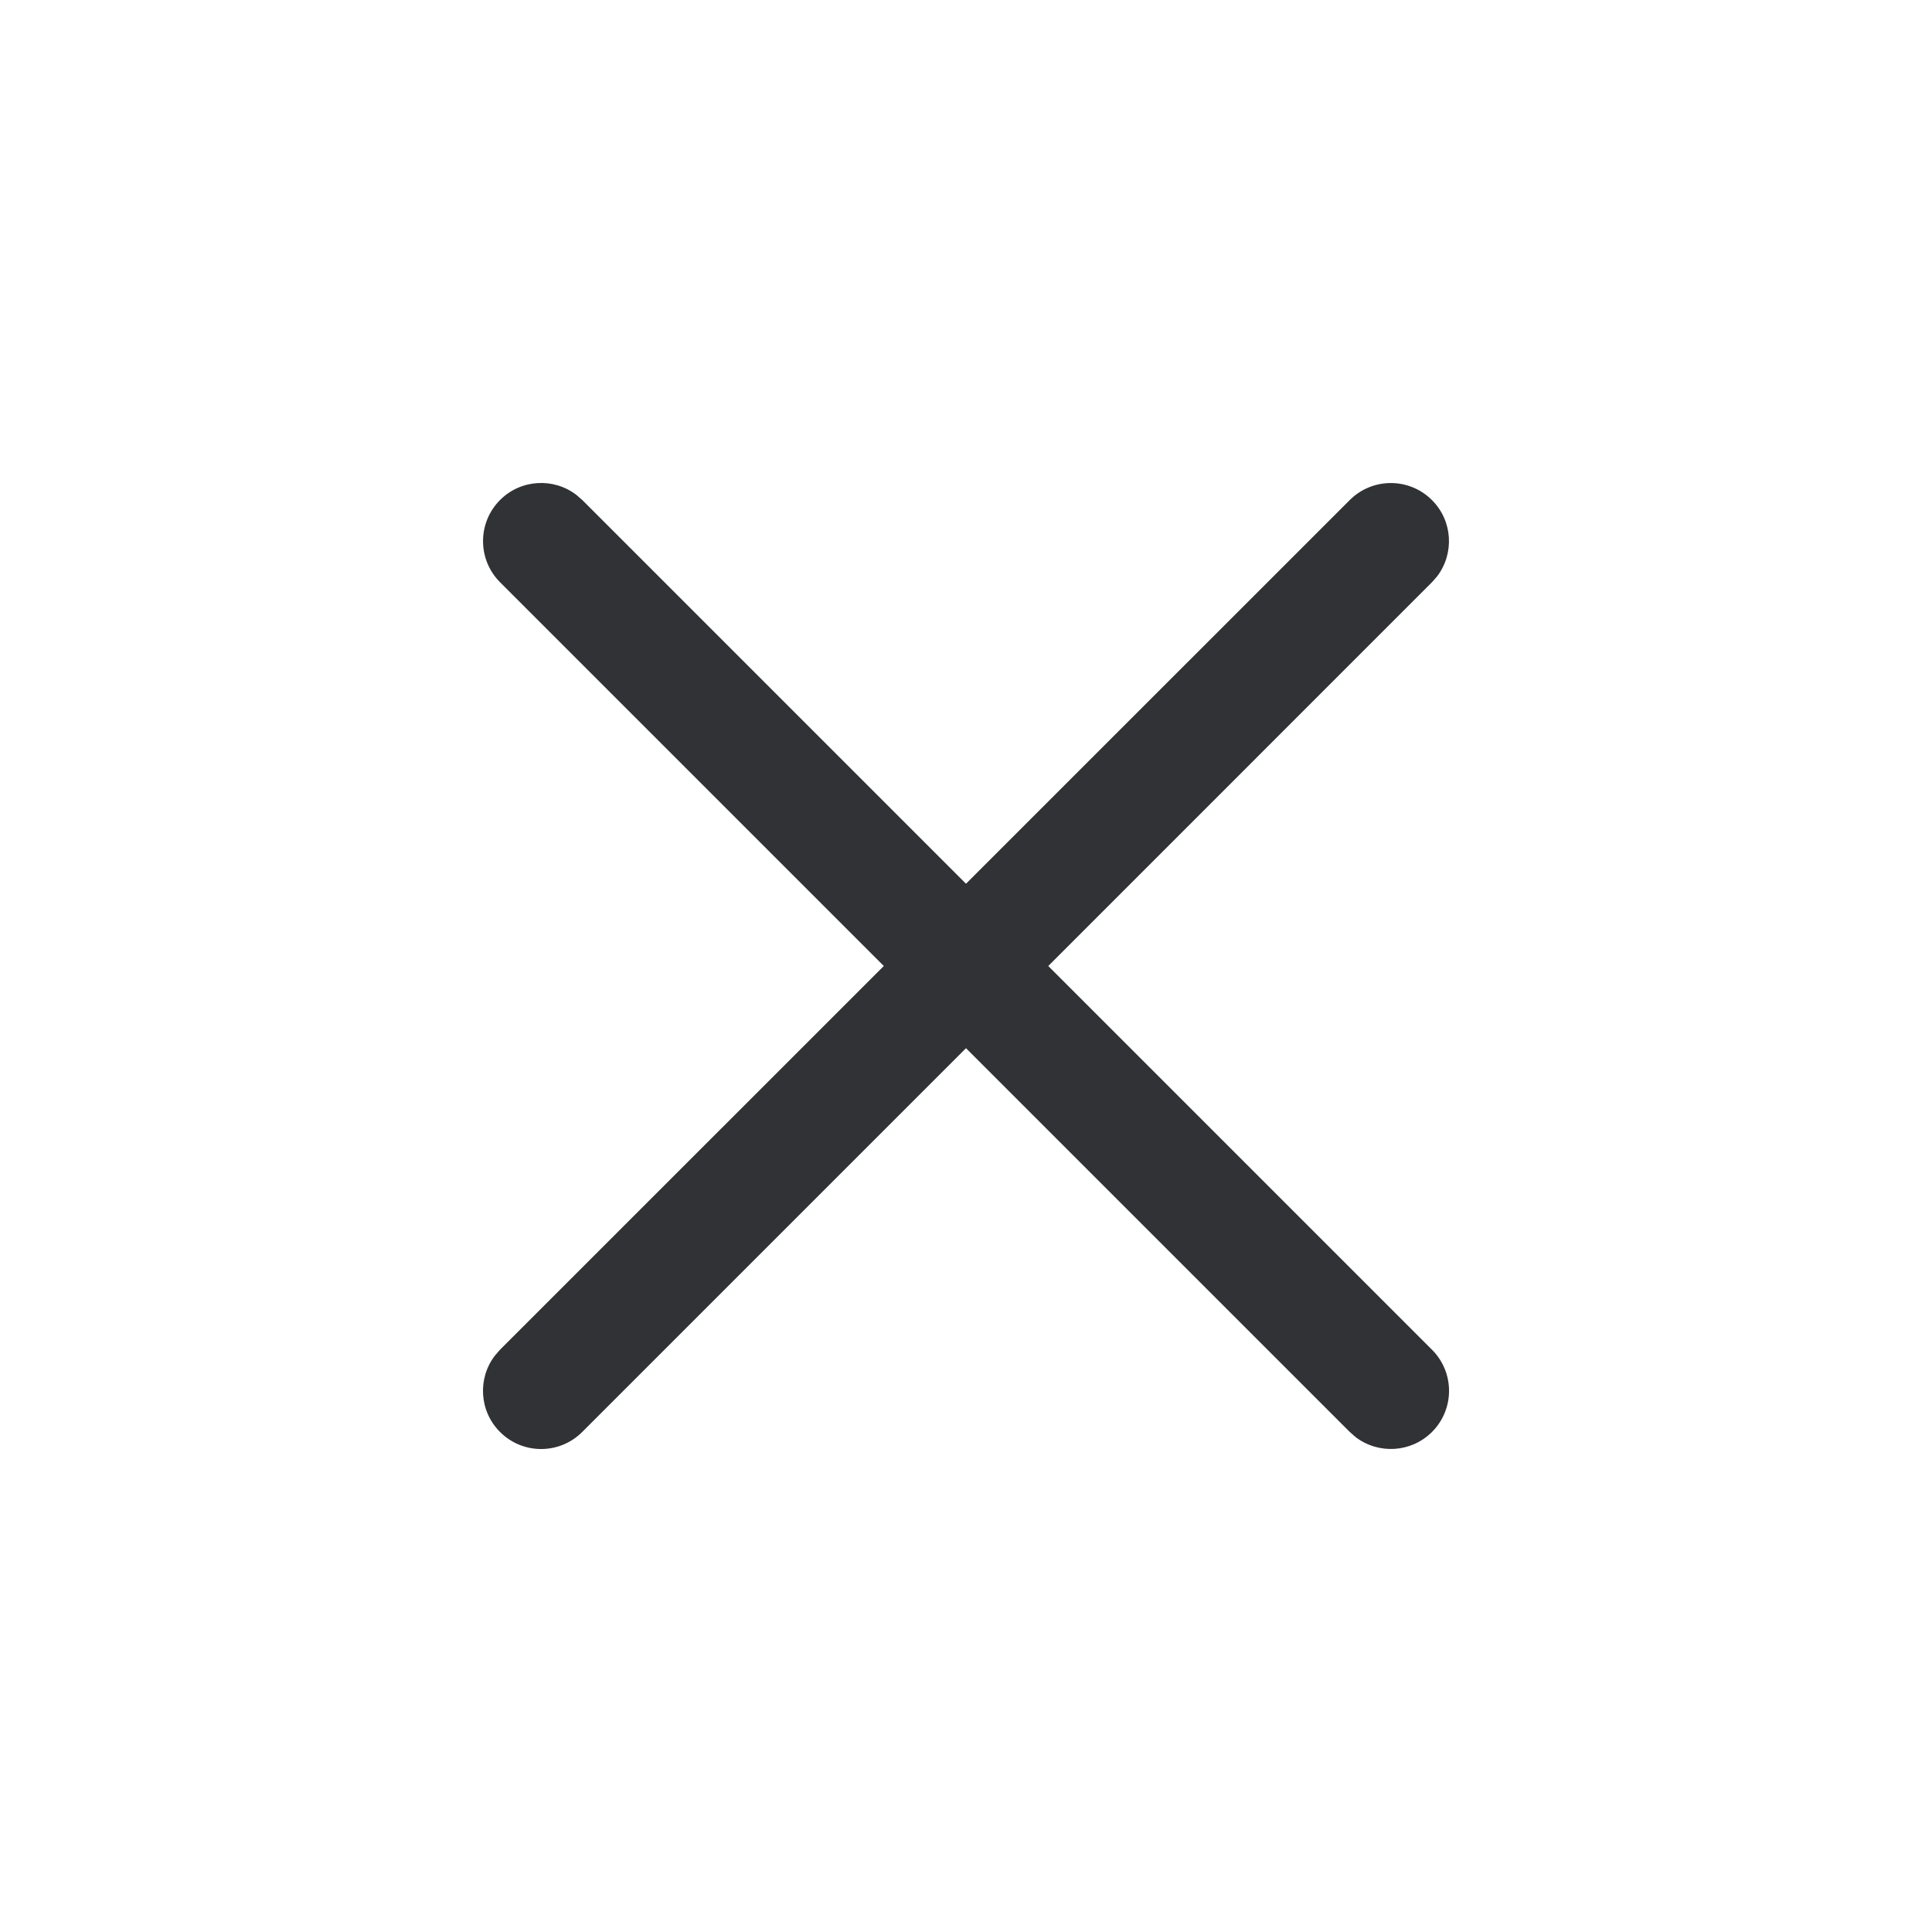
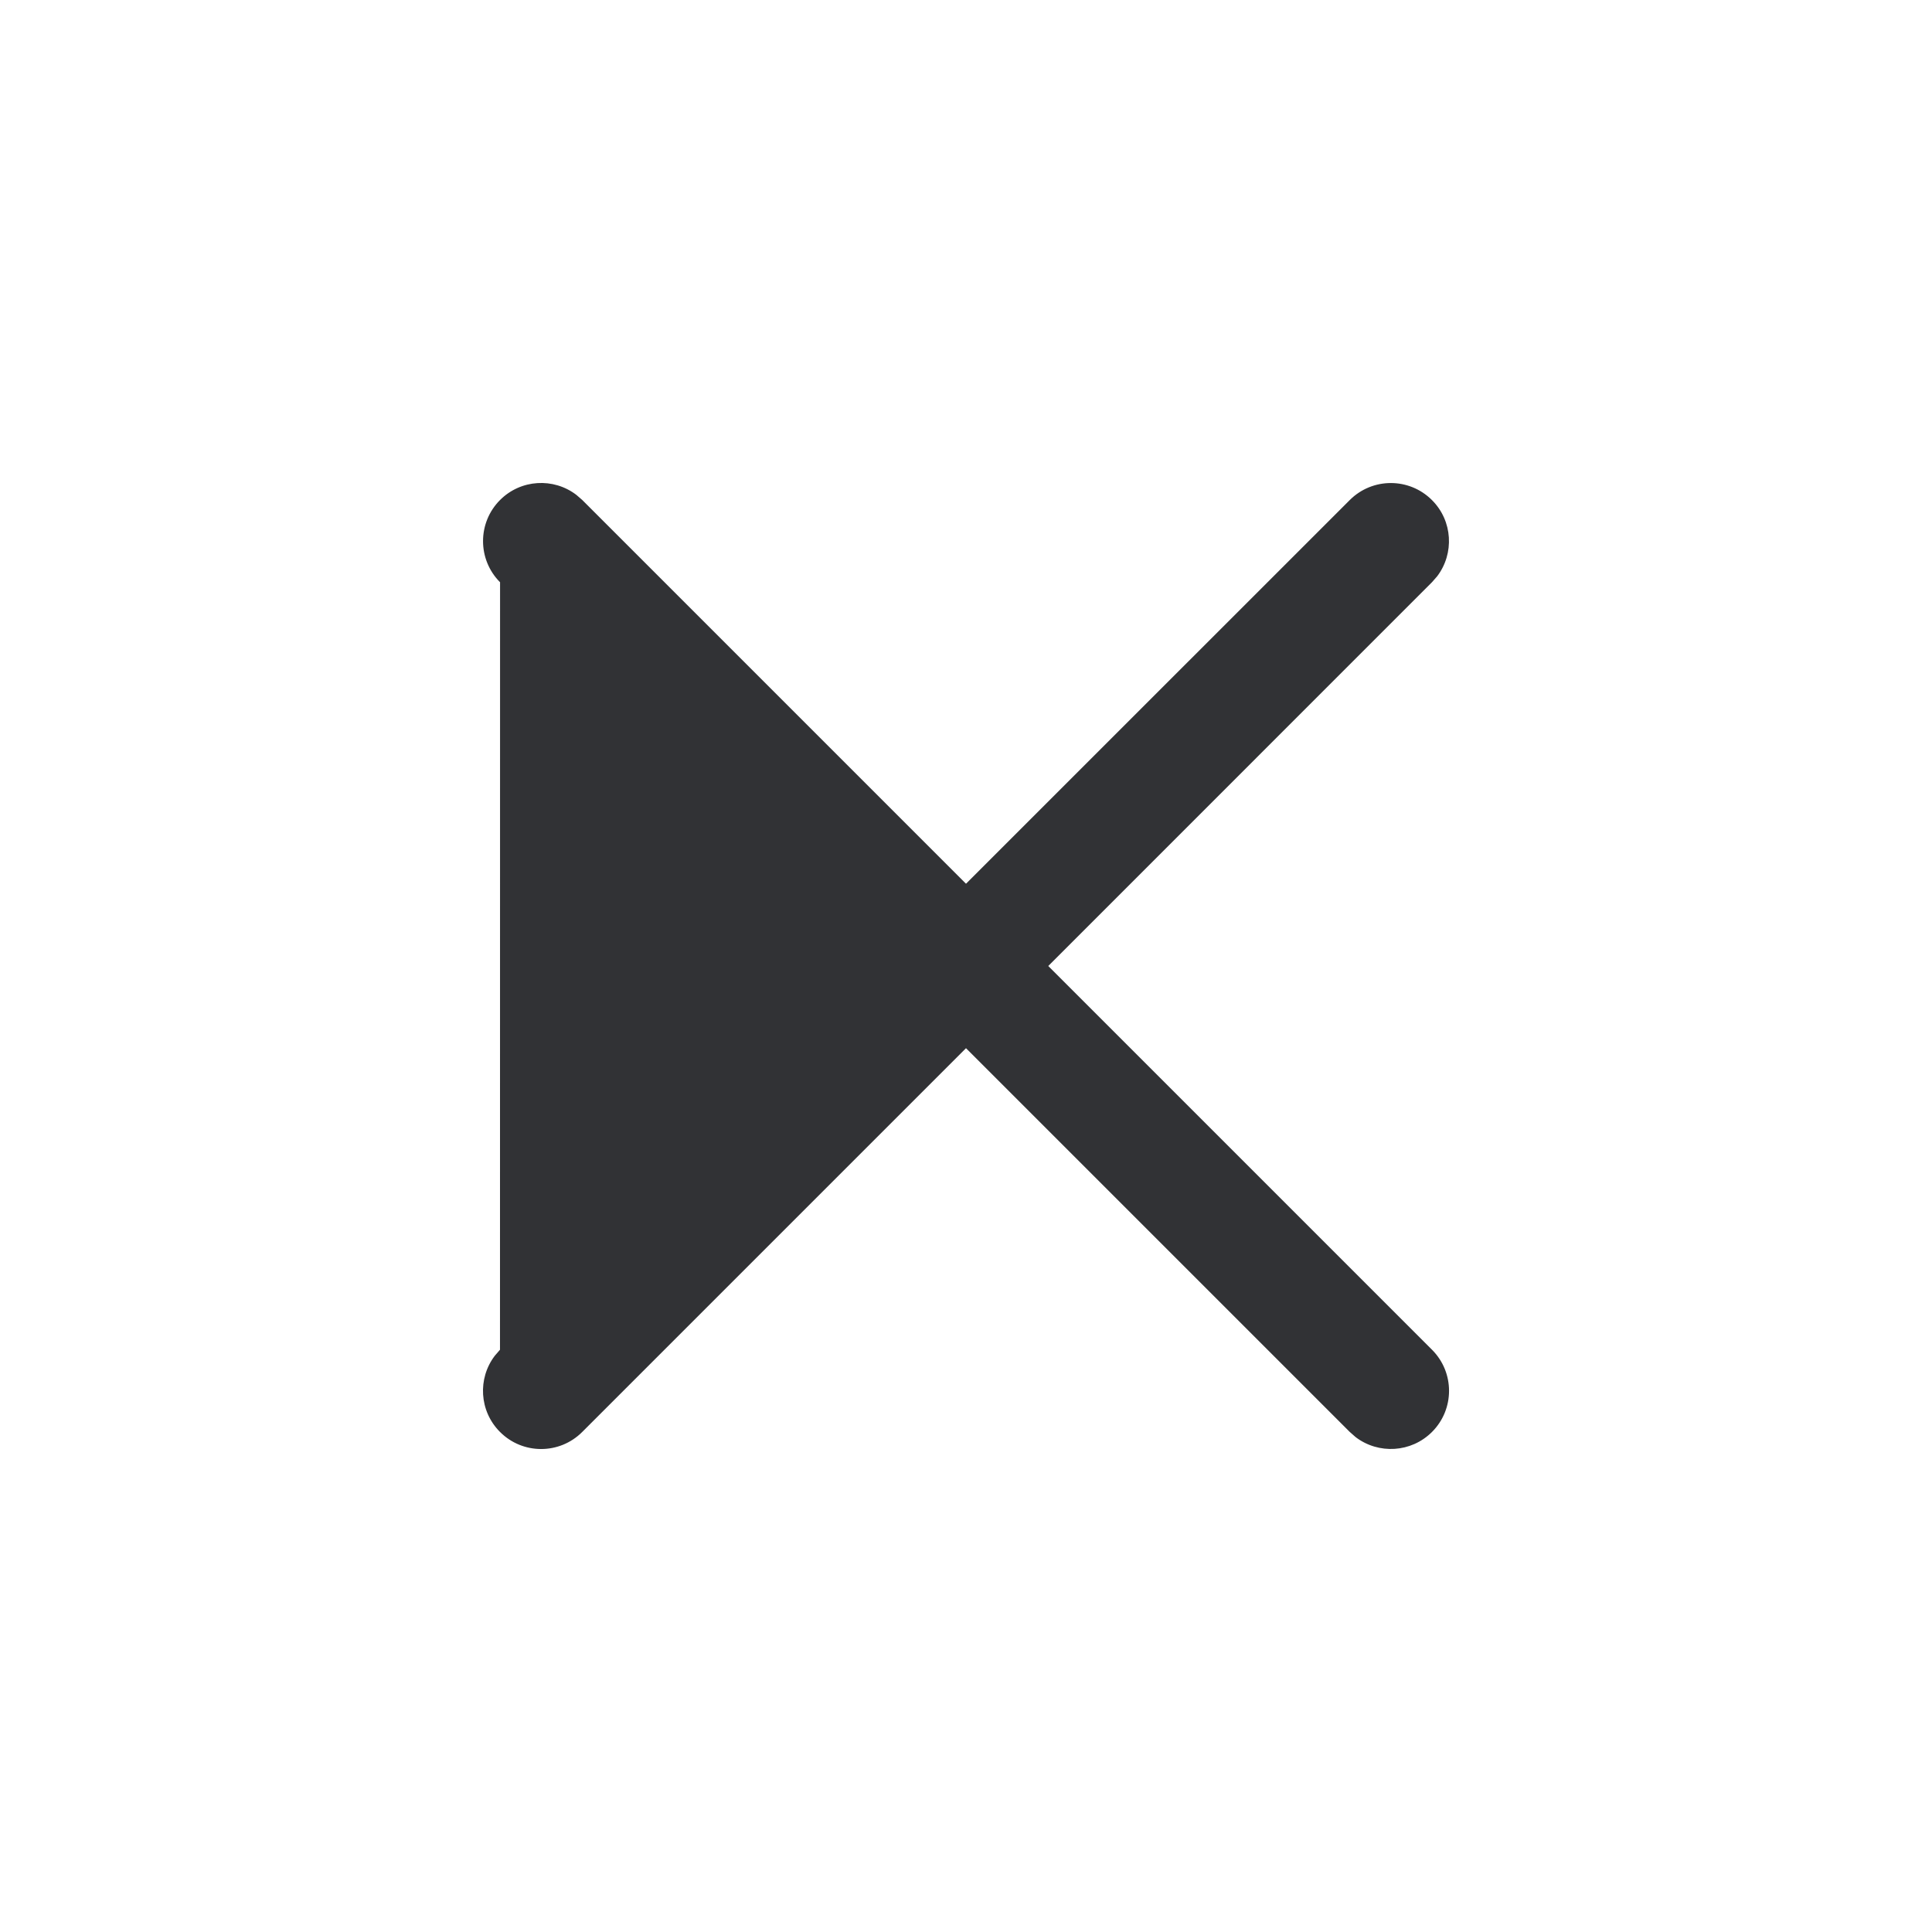
<svg xmlns="http://www.w3.org/2000/svg" width="24" height="24" viewBox="0 0 24 24" fill="none">
-   <path fill-rule="evenodd" clip-rule="evenodd" d="M16.841 17.853C17.124 18.068 17.53 18.047 17.789 17.788C18.071 17.506 18.071 17.049 17.789 16.767L13.022 12L17.788 7.233L17.853 7.159C18.068 6.876 18.047 6.47 17.788 6.212C17.506 5.93 17.049 5.93 16.767 6.212L12 10.978L7.233 6.211L7.159 6.147C6.876 5.931 6.47 5.953 6.212 6.211C5.93 6.493 5.93 6.951 6.212 7.233L10.979 12L6.211 16.767L6.147 16.841C5.931 17.124 5.953 17.53 6.211 17.788C6.493 18.071 6.951 18.071 7.233 17.788L12 13.021L16.767 17.788L16.841 17.853Z" fill="#313235" />
+   <path fill-rule="evenodd" clip-rule="evenodd" d="M16.841 17.853C17.124 18.068 17.53 18.047 17.789 17.788C18.071 17.506 18.071 17.049 17.789 16.767L13.022 12L17.788 7.233L17.853 7.159C18.068 6.876 18.047 6.47 17.788 6.212C17.506 5.93 17.049 5.93 16.767 6.212L12 10.978L7.233 6.211L7.159 6.147C6.876 5.931 6.47 5.953 6.212 6.211C5.93 6.493 5.93 6.951 6.212 7.233L6.211 16.767L6.147 16.841C5.931 17.124 5.953 17.53 6.211 17.788C6.493 18.071 6.951 18.071 7.233 17.788L12 13.021L16.767 17.788L16.841 17.853Z" fill="#313235" />
</svg>